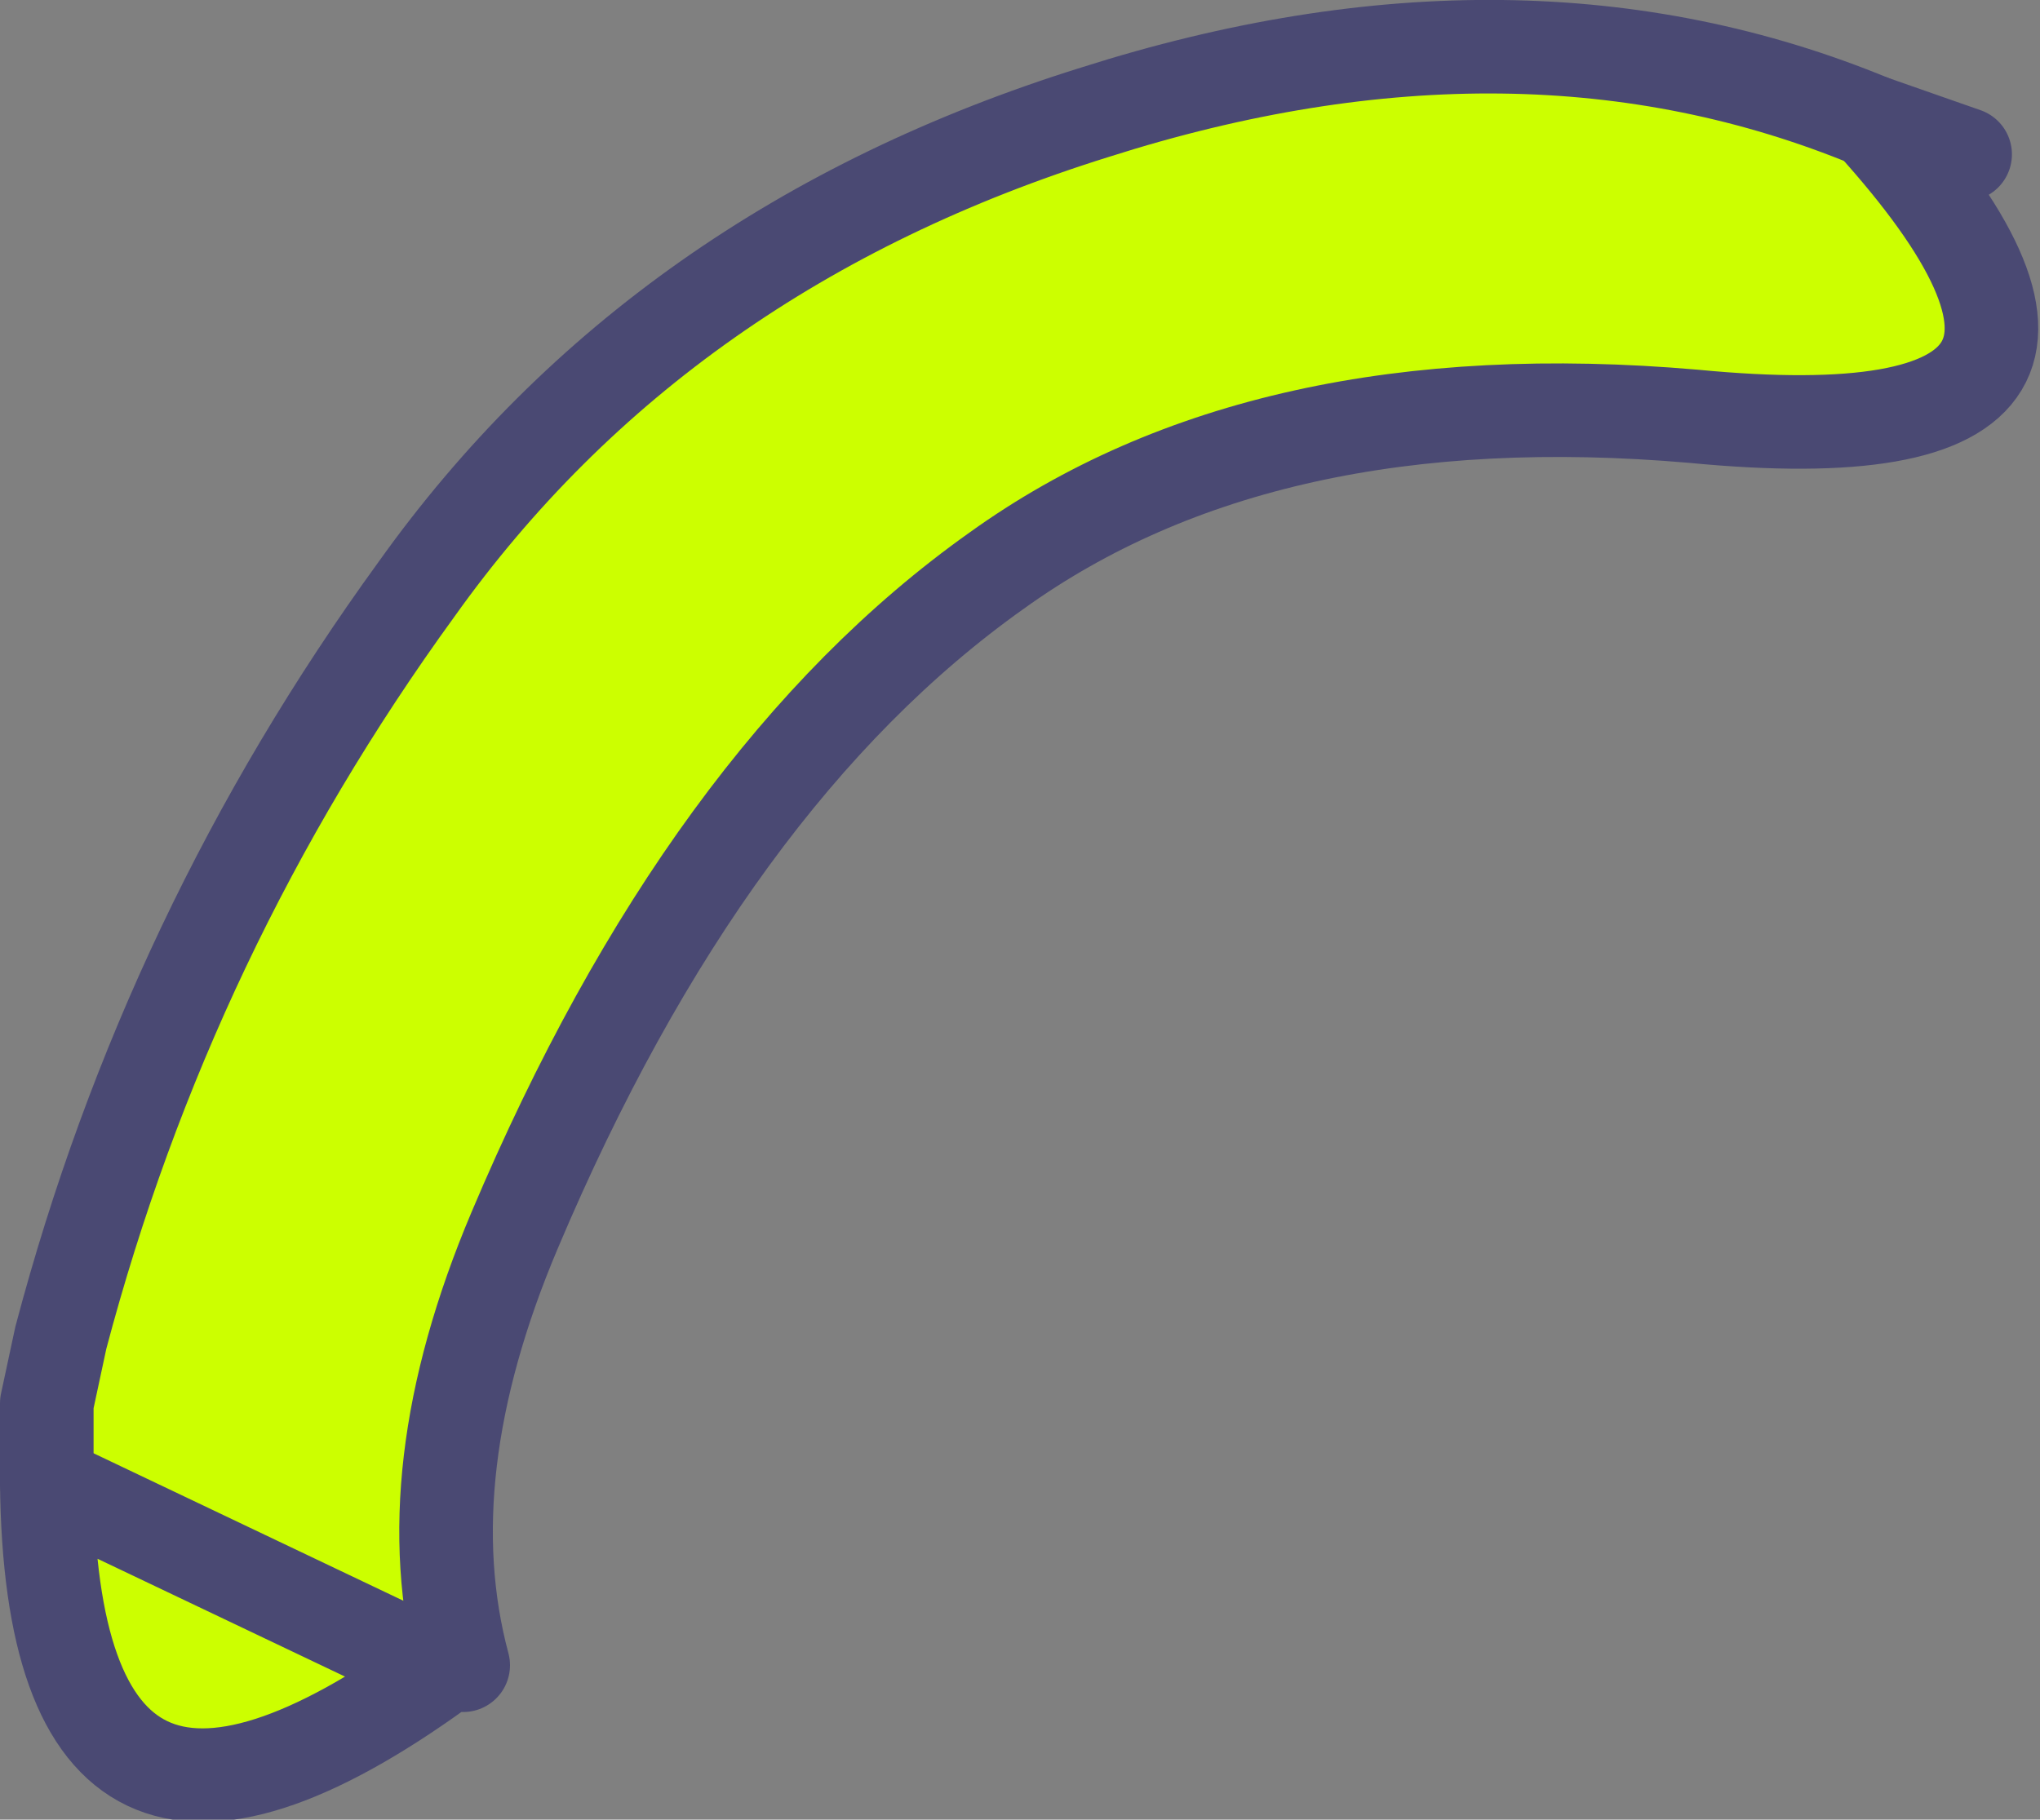
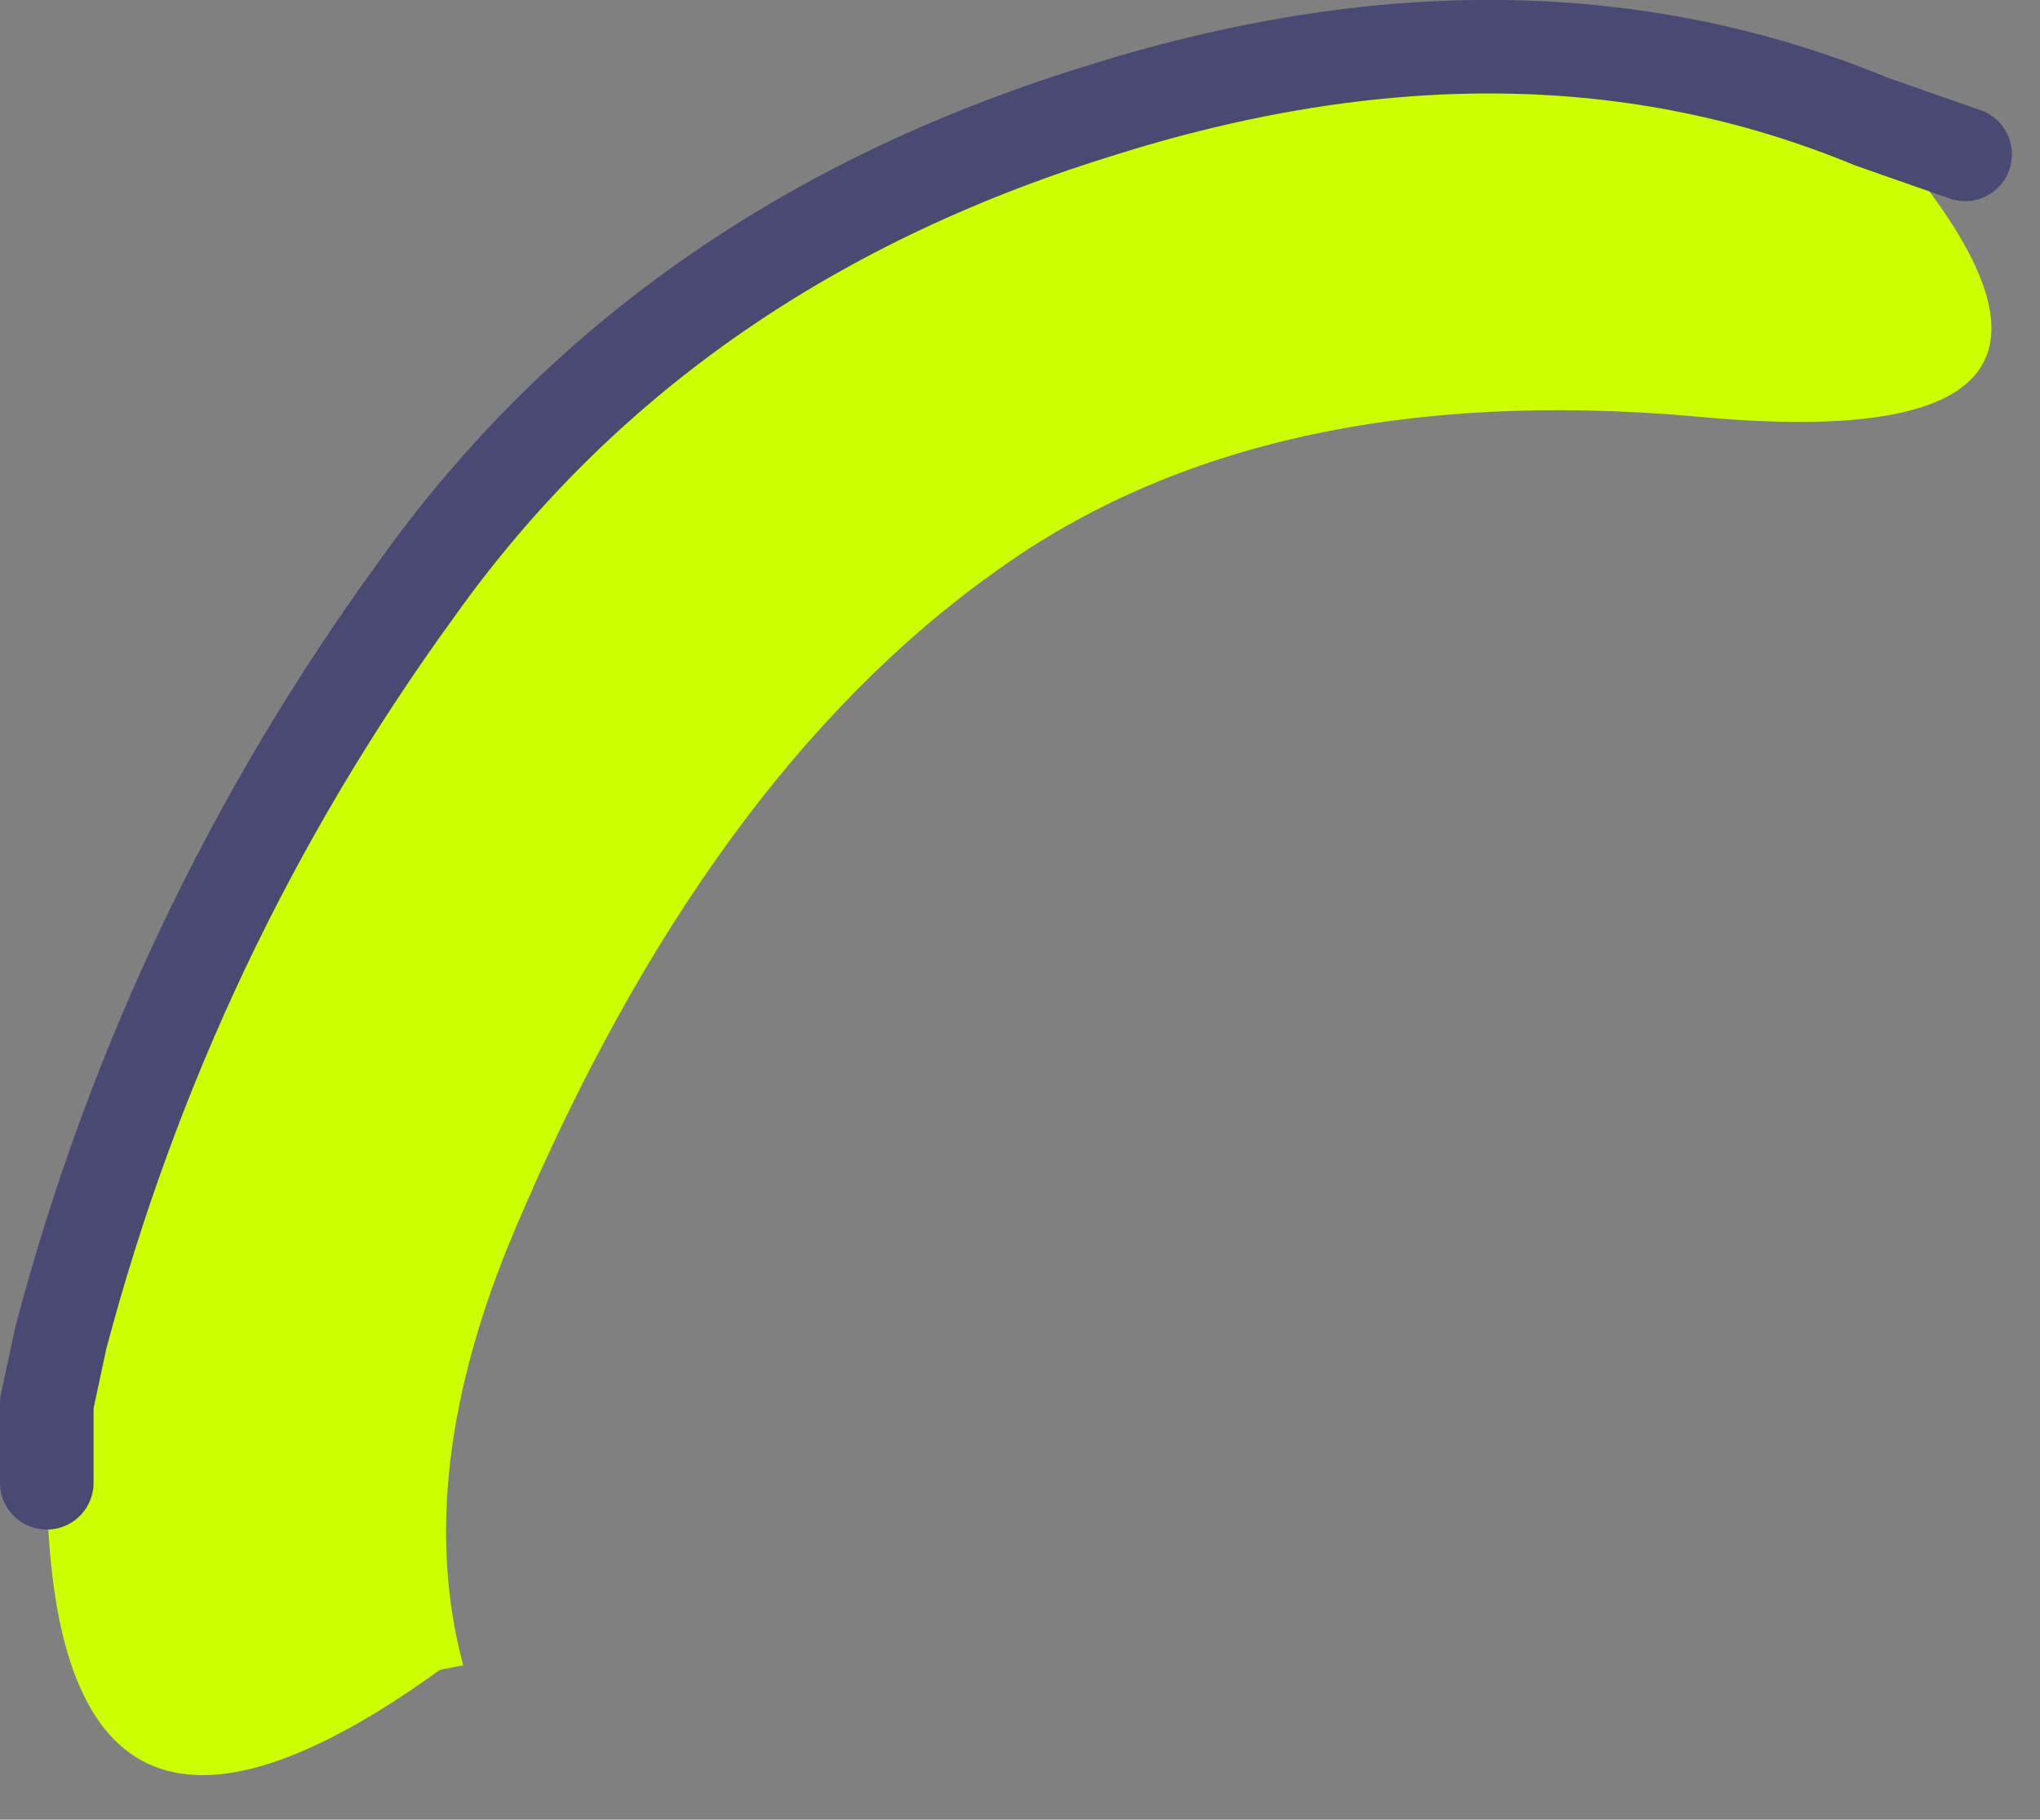
<svg xmlns="http://www.w3.org/2000/svg" height="19.45px" width="21.8px">
  <rect width="100%" height="100%" fill="#808080" stroke="none" />
  <g transform="matrix(1.0, 0.0, 0.0, 1.0, 15.65, 4.7)">
    <path d="M4.35 -3.4 Q7.65 0.25 2.45 -0.25 -2.15 -0.65 -5.0 1.4 -8.1 3.6 -10.15 8.45 -11.25 11.05 -10.7 13.1 L-10.95 13.15 Q-15.1 16.15 -15.15 11.15 L-15.15 10.3 -15.0 9.6 Q-13.85 5.25 -11.2 1.6 -8.6 -2.05 -3.95 -3.5 0.6 -4.95 4.35 -3.4" fill="#ccff00" fill-rule="evenodd" stroke="none" />
    <path d="M-15.15 11.15 L-15.15 10.3 -15.0 9.6 Q-13.85 5.25 -11.2 1.6 -8.6 -2.05 -3.95 -3.5 0.6 -4.95 4.35 -3.4 L5.35 -3.05" fill="none" stroke="#4a4973" stroke-linecap="round" stroke-linejoin="round" stroke-width="1.0" />
-     <path d="M4.35 -3.4 Q7.65 0.25 2.45 -0.25 -2.15 -0.65 -5.0 1.4 -8.1 3.6 -10.15 8.45 -11.25 11.05 -10.7 13.1 M-10.95 13.15 Q-15.1 16.15 -15.15 11.15 Z" fill="none" stroke="#4a4973" stroke-linecap="round" stroke-linejoin="round" stroke-width="1.0" />
  </g>
</svg>